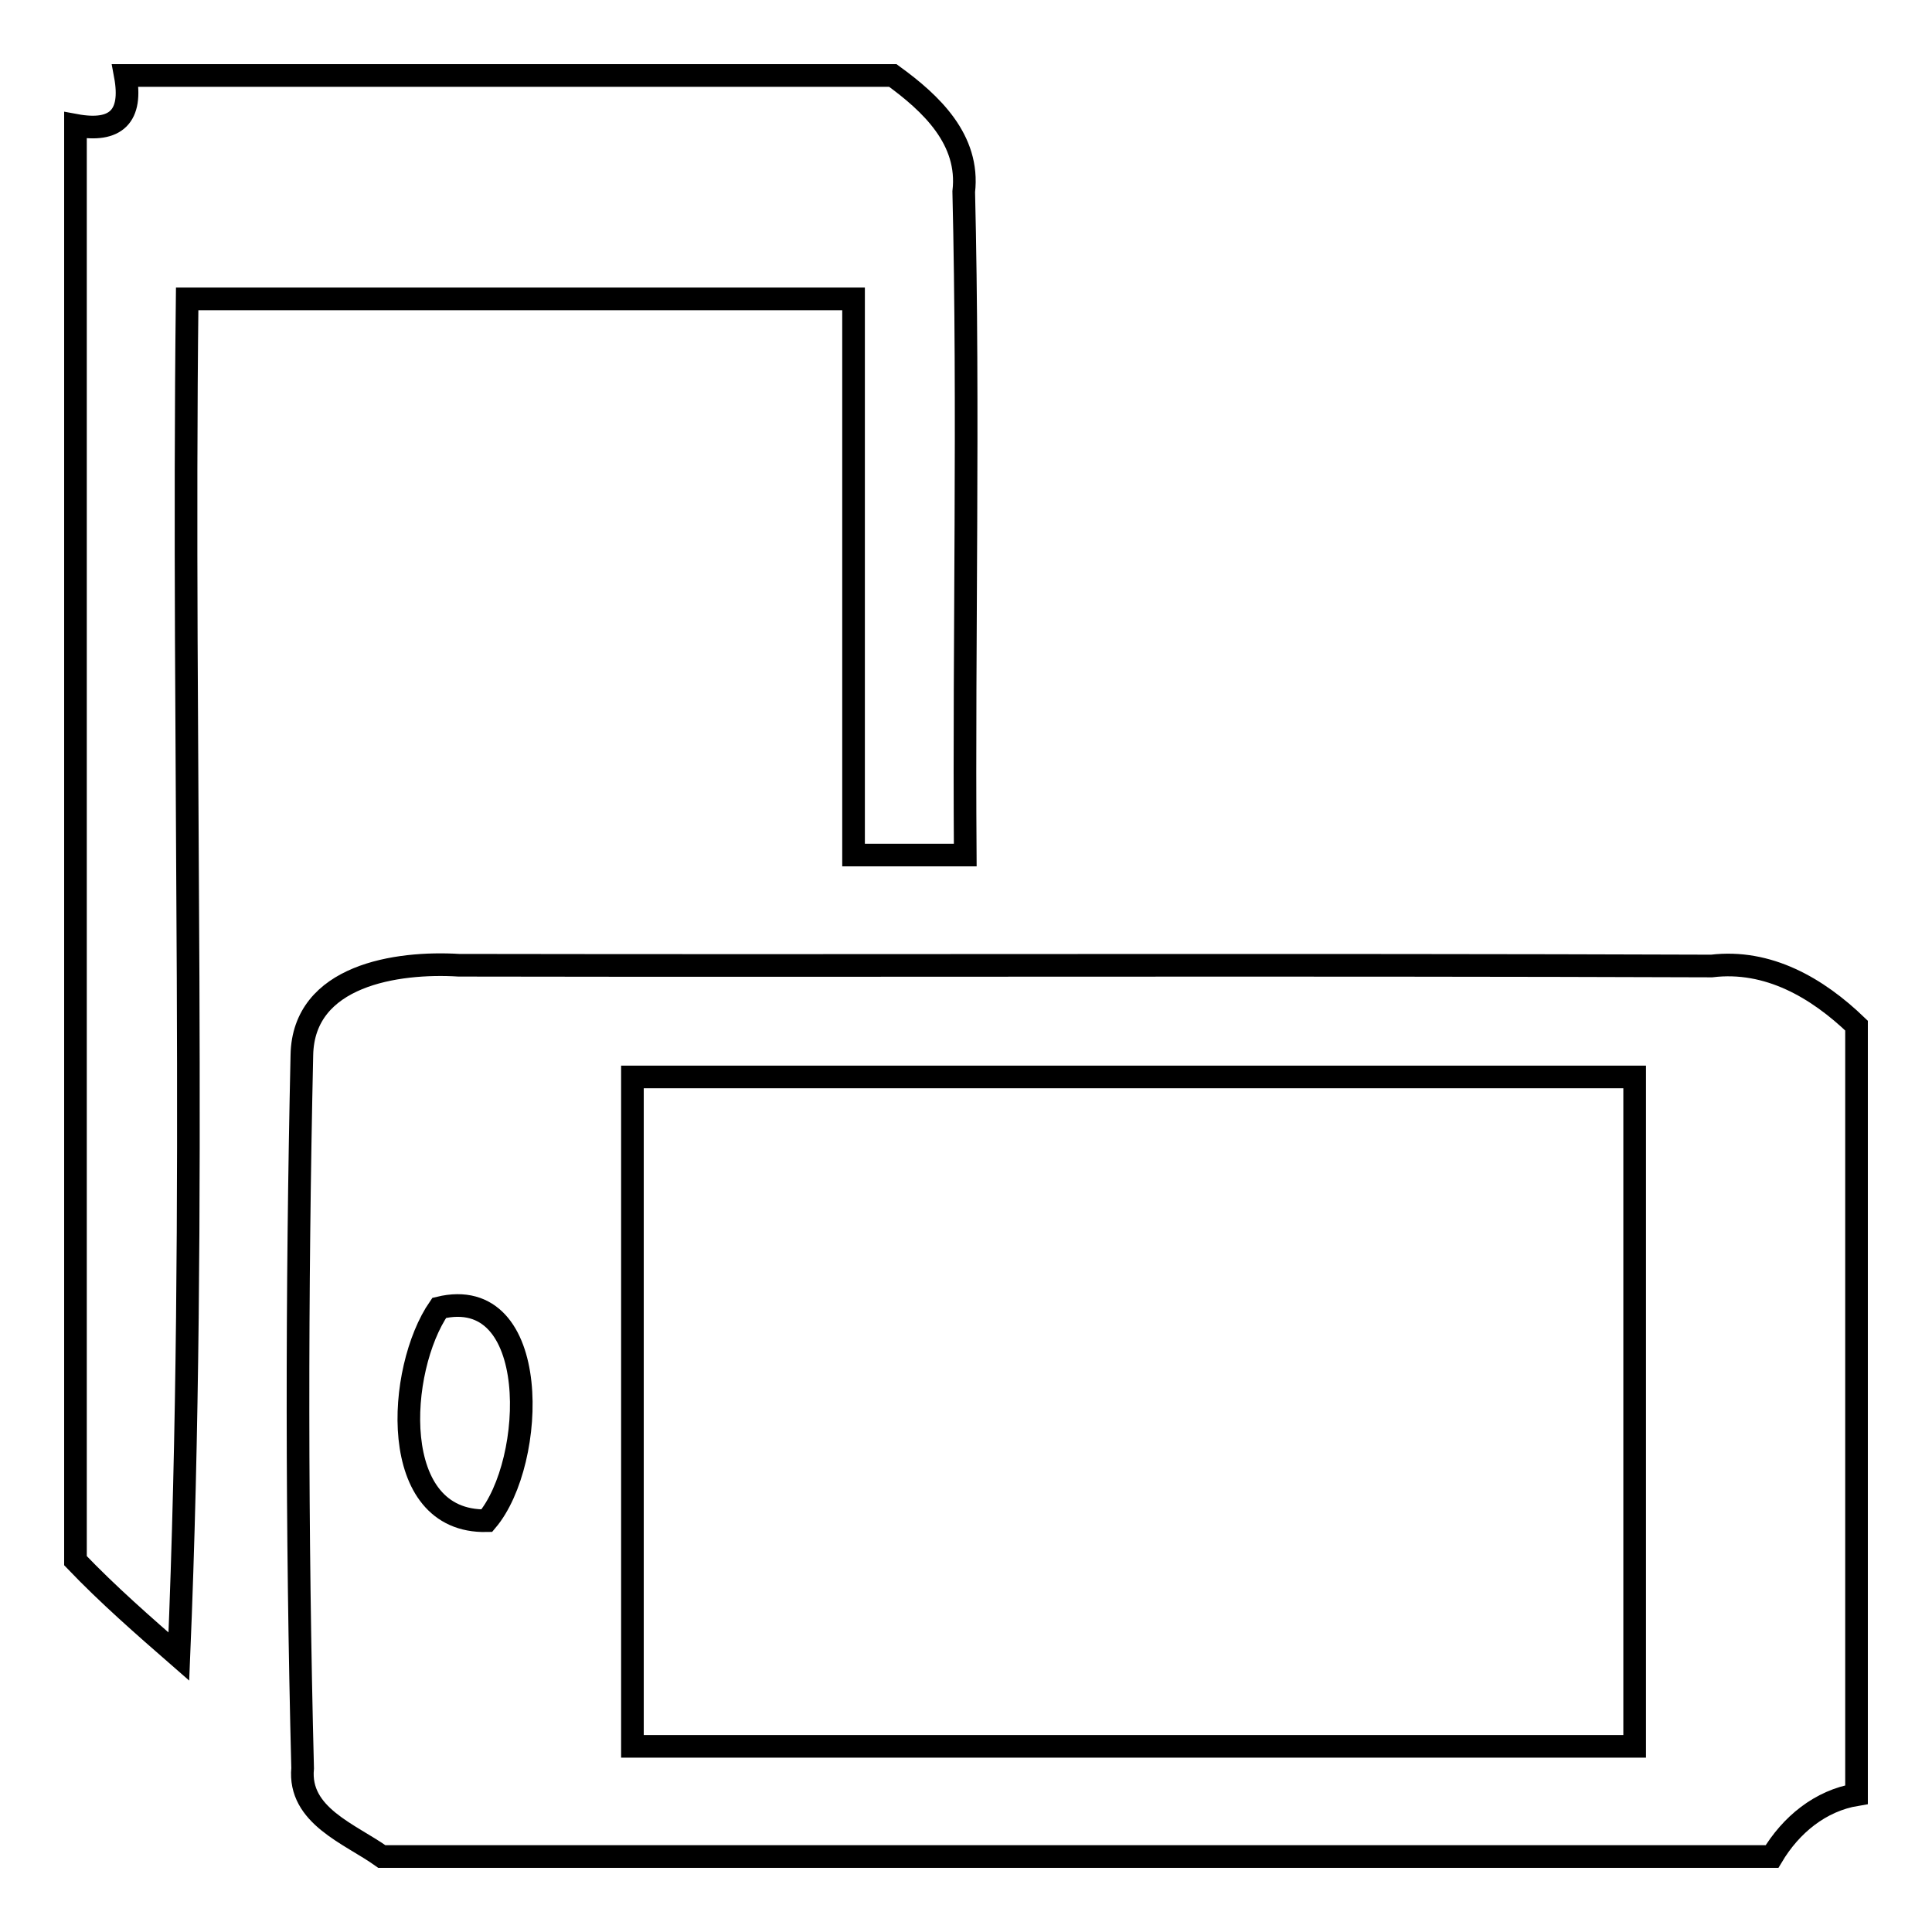
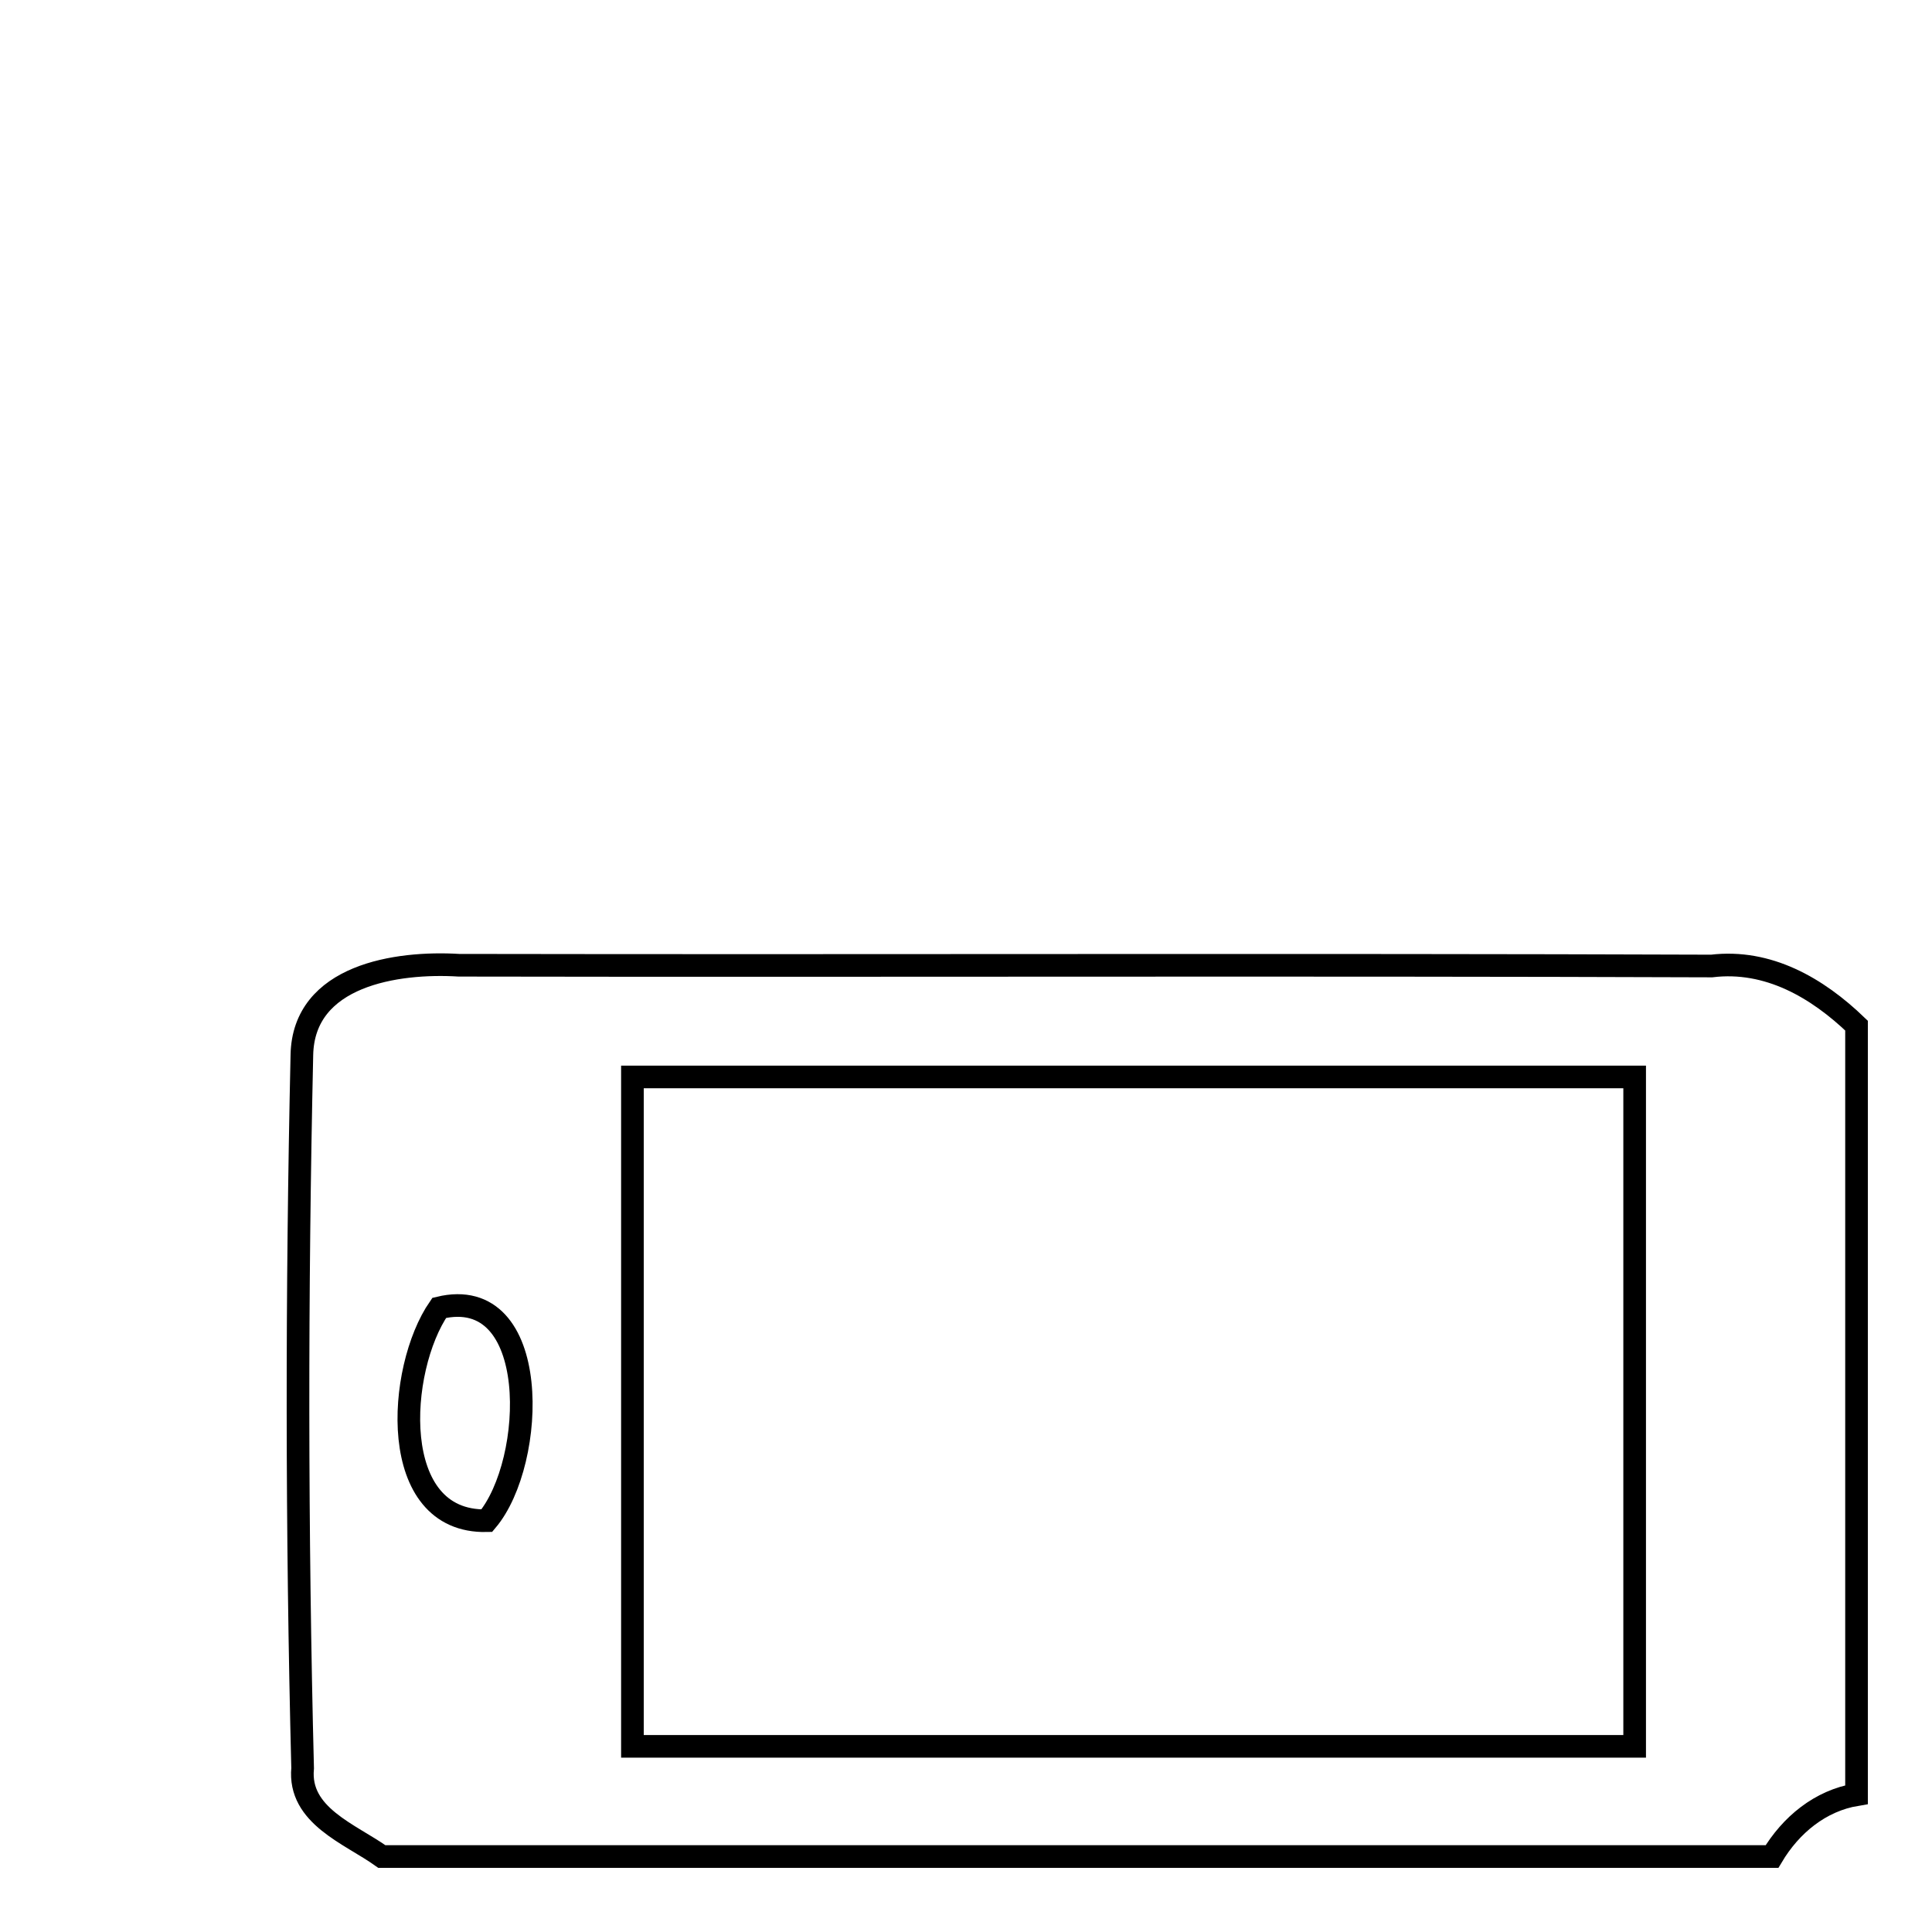
<svg xmlns="http://www.w3.org/2000/svg" version="1.1" x="0px" y="0px" viewBox="0 0 256 256" enable-background="new 0 0 256 256" xml:space="preserve">
  <g>
    <g>
-       <path stroke-width="3" fill-opacity="0" stroke="#000000" d="M16.6,10h101.7c5.1,3.7,10.2,8.5,9.4,15.4c0.7,29.3,0,58.6,0.2,87.9c-5,0-9.9,0-14.8,0c0-24.5,0-49.1,0-73.7c-29.5,0-58.9,0-88.3,0c-0.7,60,1.4,120-1.1,179.9c-4.7-4.1-9.4-8.2-13.7-12.7V16.6C15.4,17.6,17.6,15.4,16.6,10z" />
      <path stroke-width="3" fill-opacity="0" stroke="#000000" d="M40,139.8c0.2-10.6,12.6-12.4,20.8-11.9c55.3,0.1,110.7-0.1,166,0.1c7.5-0.9,14,2.9,19.2,7.9v101.9c-4.8,0.8-8.7,4-11.2,8.2H50.6c-4.2-3-11.1-5.4-10.5-11.7C39.3,202.8,39.3,171.3,40,139.8z M83.8,142.7c0,29.5,0,59.1,0,88.7c44.3,0,88.5,0,132.8,0c0-29.5,0-59.1,0-88.7C172.3,142.7,128.1,142.7,83.8,142.7z M58.2,173.3c-5.6,8.1-6.9,28.5,6.3,28.2C71.1,193.7,71.8,170,58.2,173.3z" />
    </g>
  </g>
</svg>